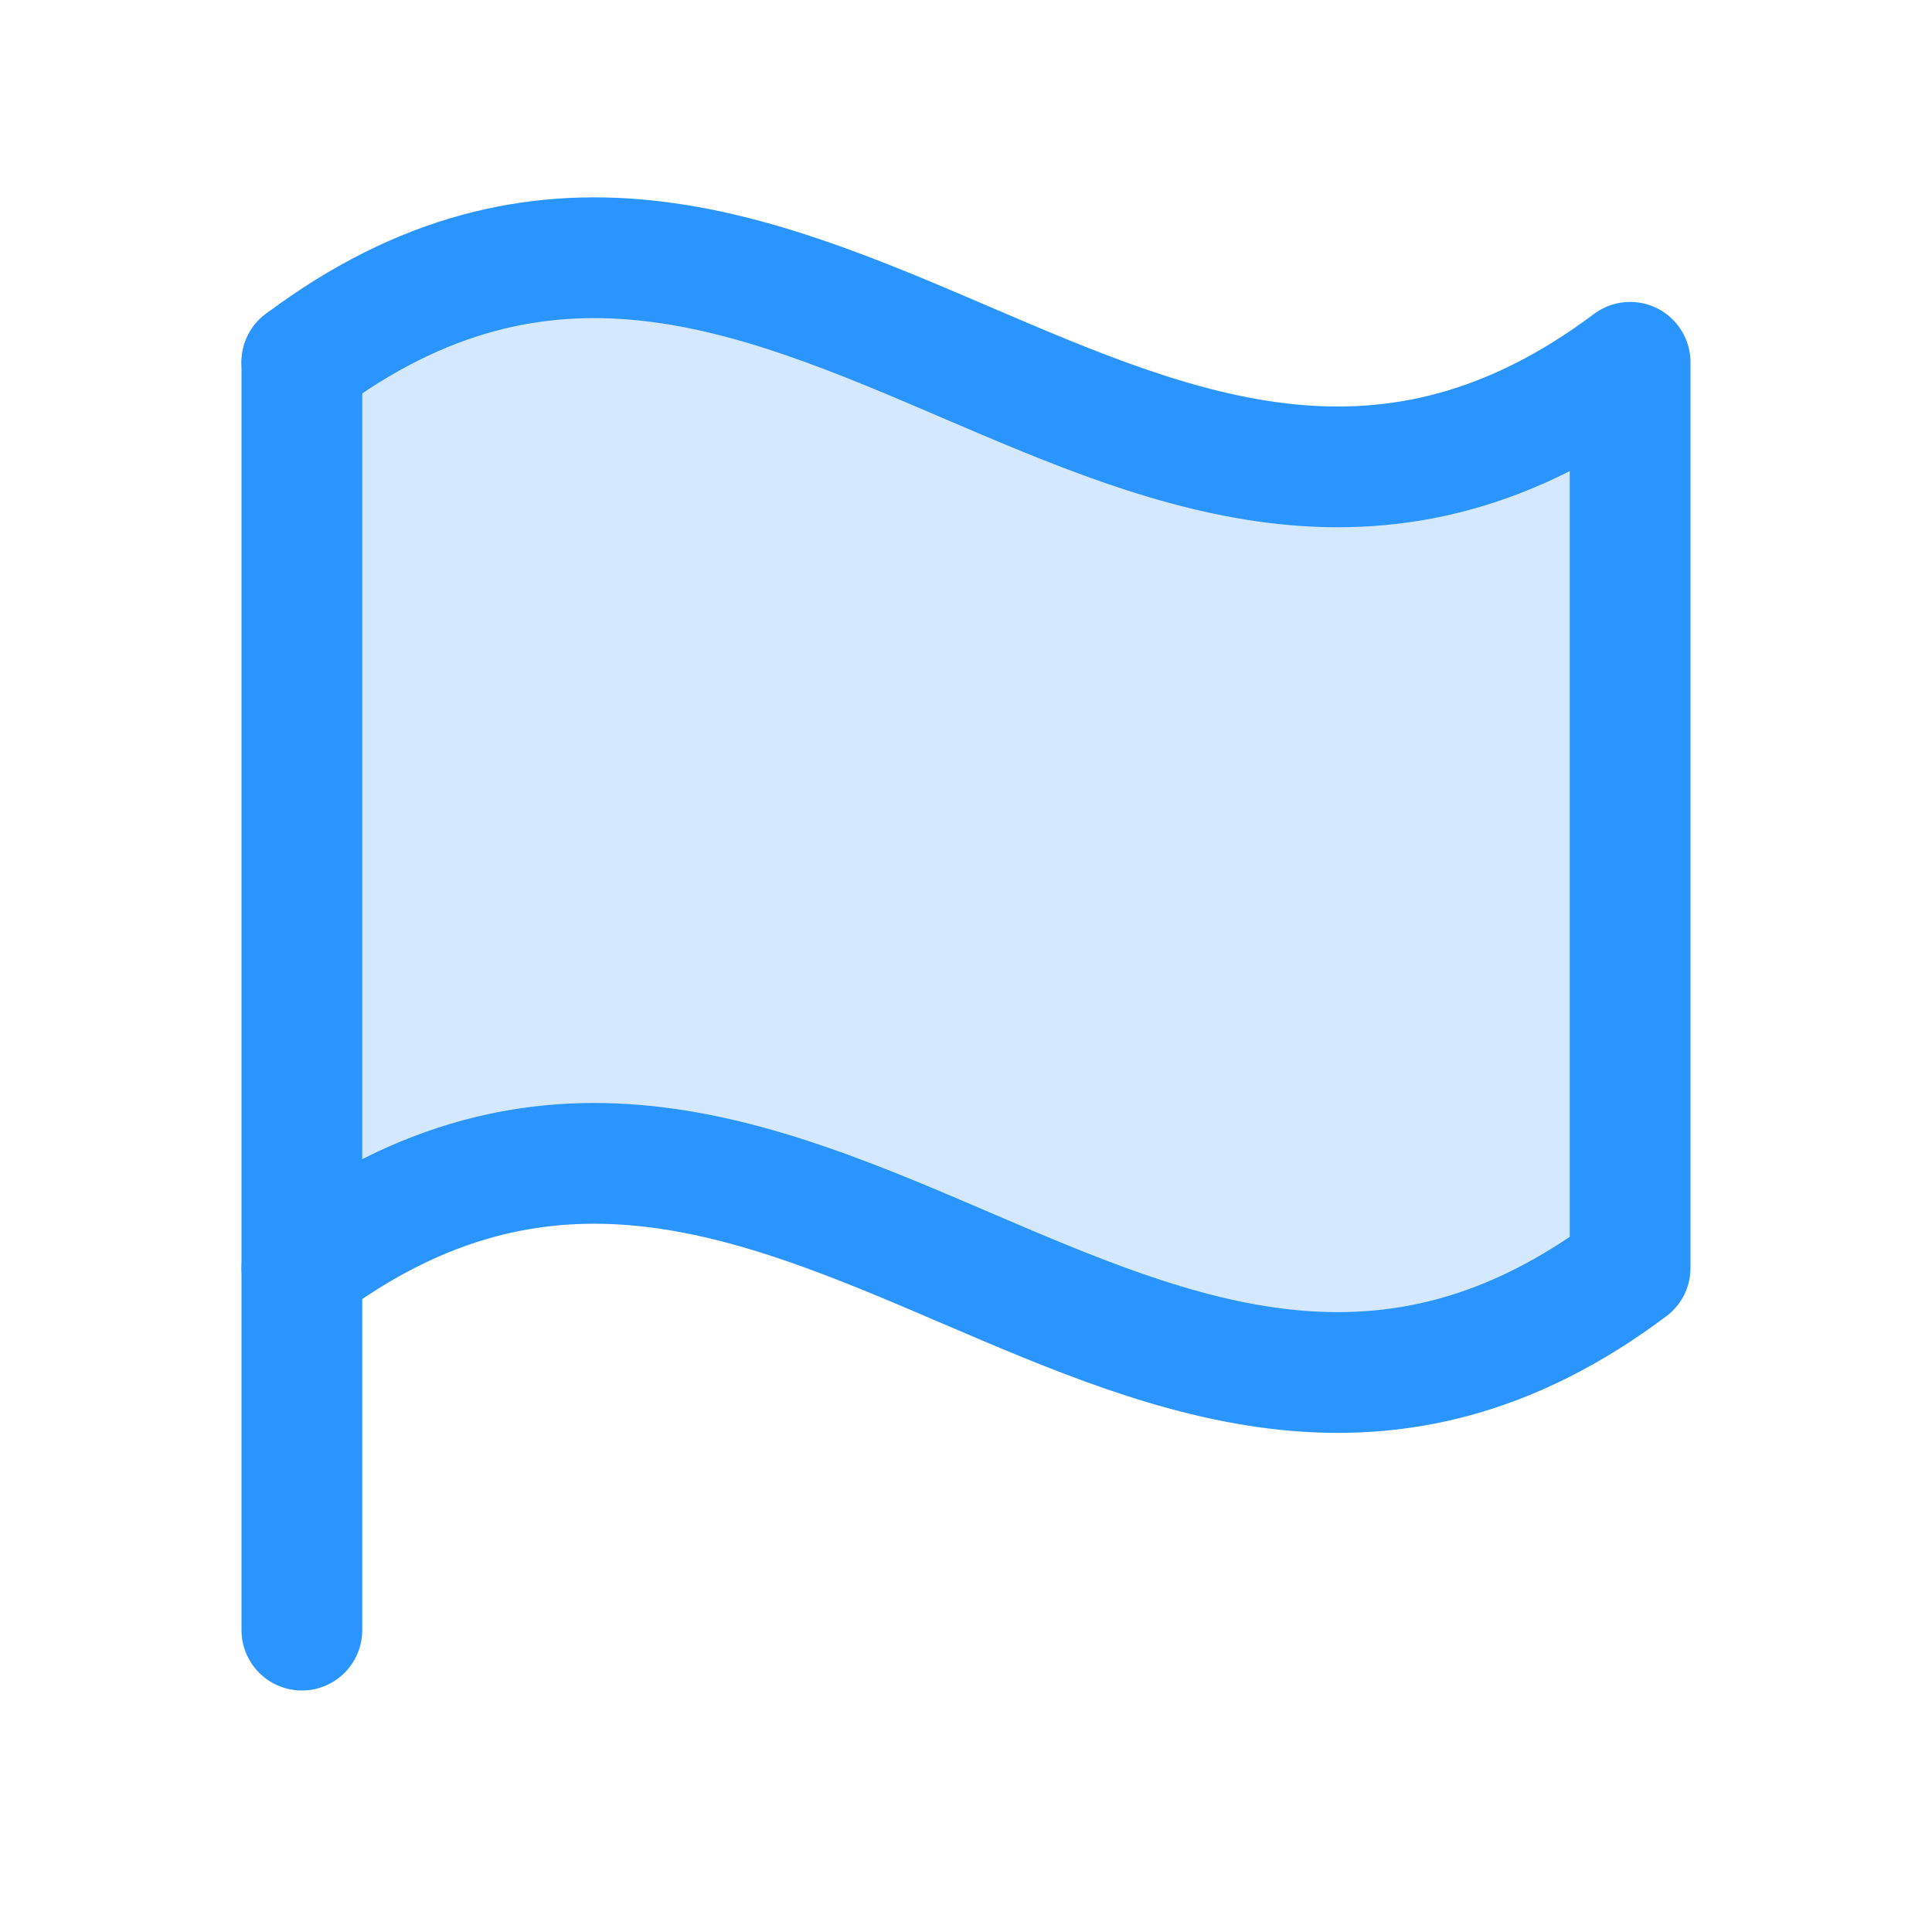
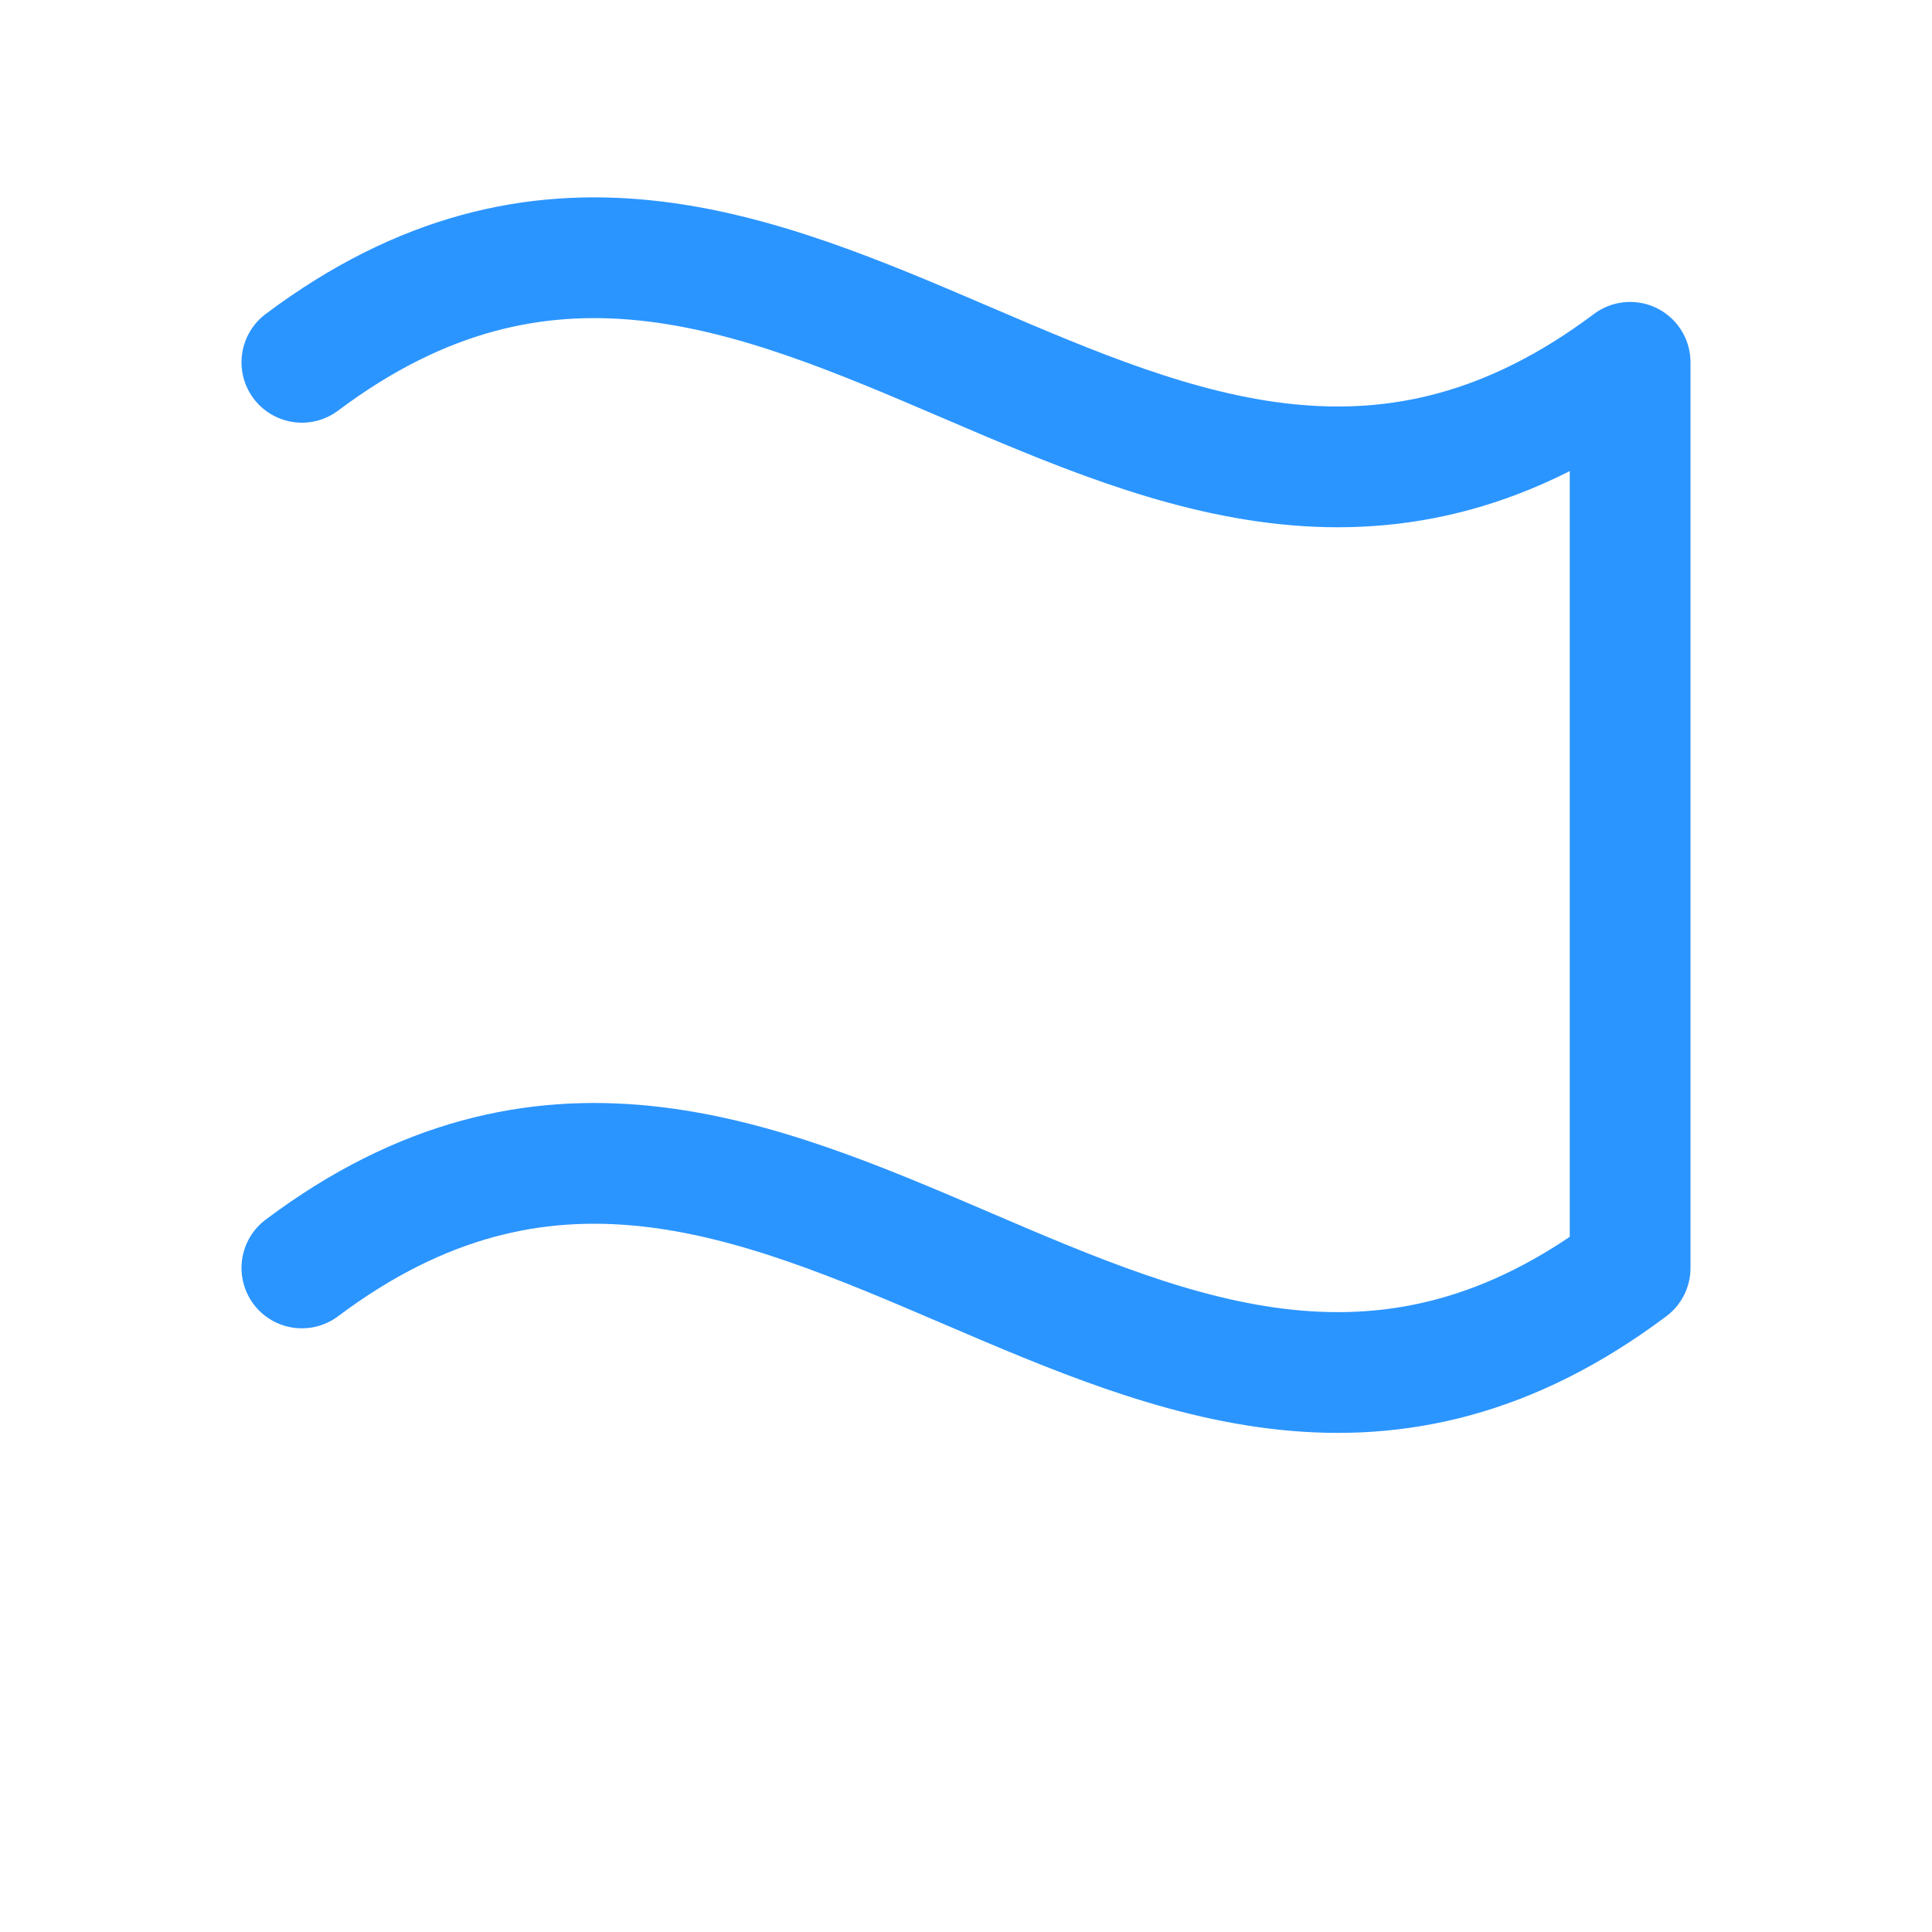
<svg xmlns="http://www.w3.org/2000/svg" width="32" height="32" viewBox="0 0 32 32" fill="none">
-   <path opacity="0.2" d="M5 21.001C13 15.001 19 27.001 27 21.001V6.001C19 12.001 13 0.001 5 6.001V21.001Z" fill="#2B95FF" />
-   <path d="M5 27V6" stroke="#2B95FF" stroke-width="2" stroke-linecap="round" stroke-linejoin="round" />
  <path d="M5 21.001C13 15.001 19 27.001 27 21.001V6.001C19 12.001 13 0.001 5 6.001" stroke="#2B95FF" stroke-width="2" stroke-linecap="round" stroke-linejoin="round" />
</svg>